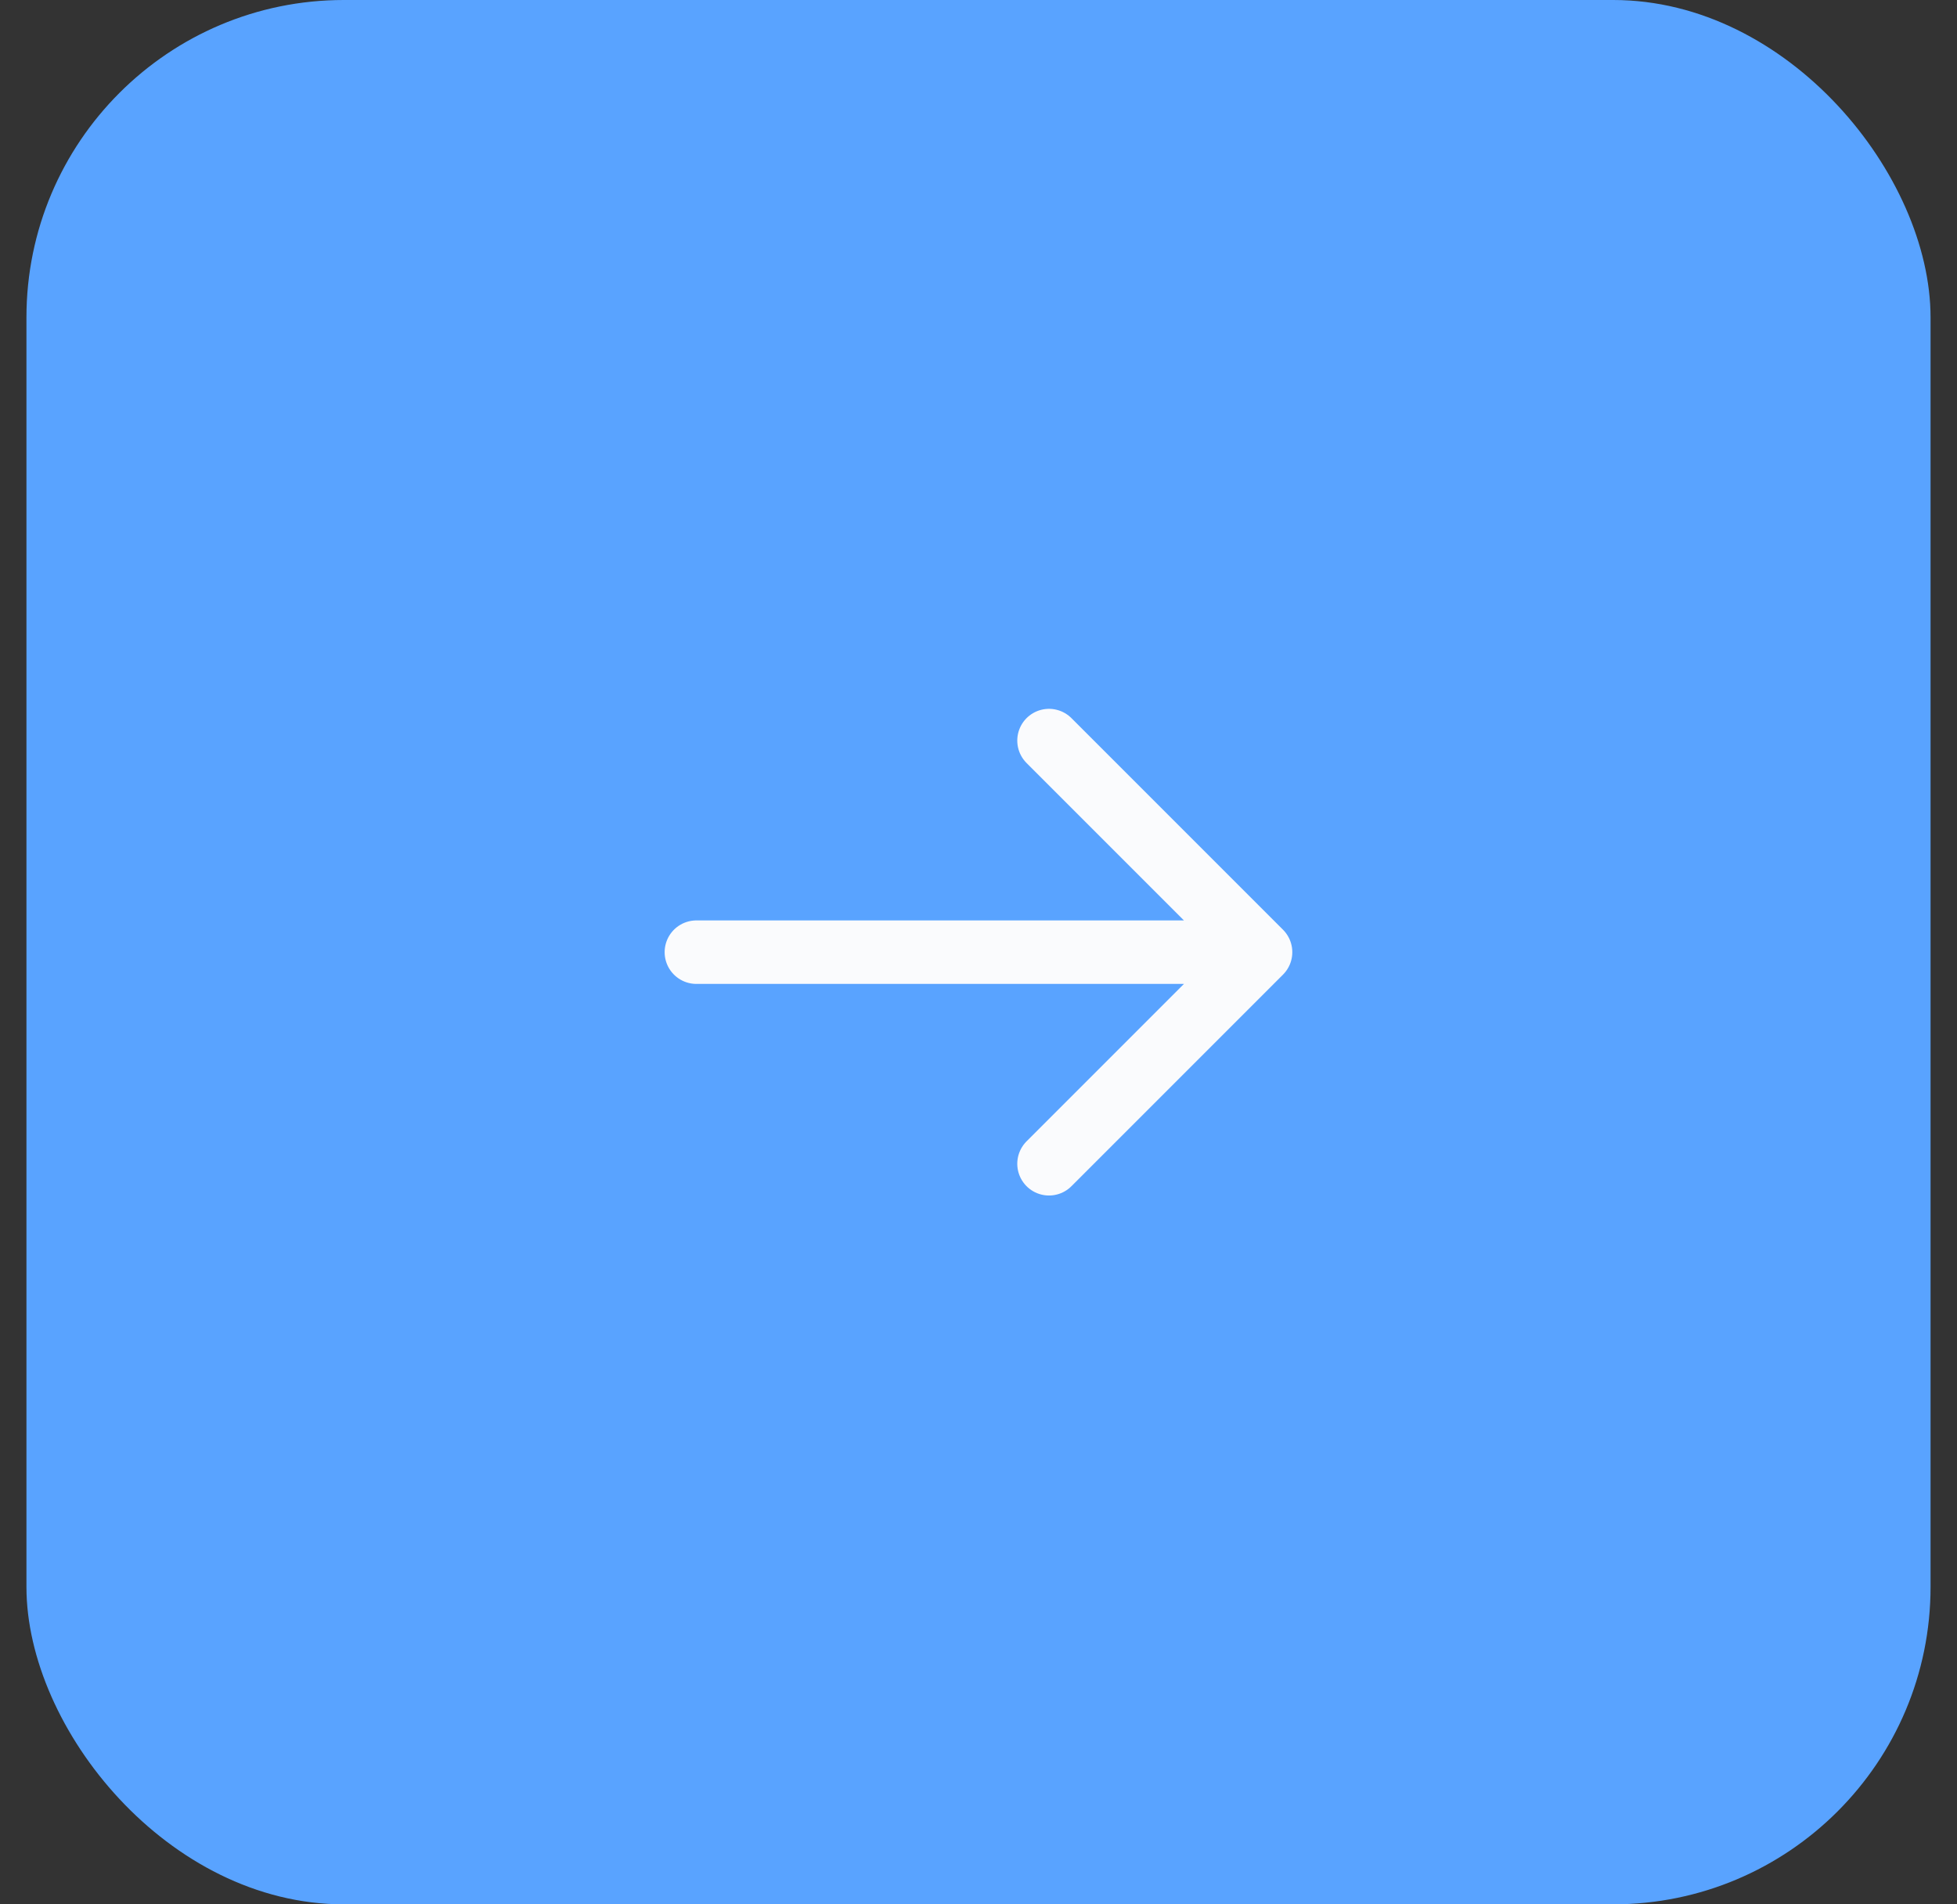
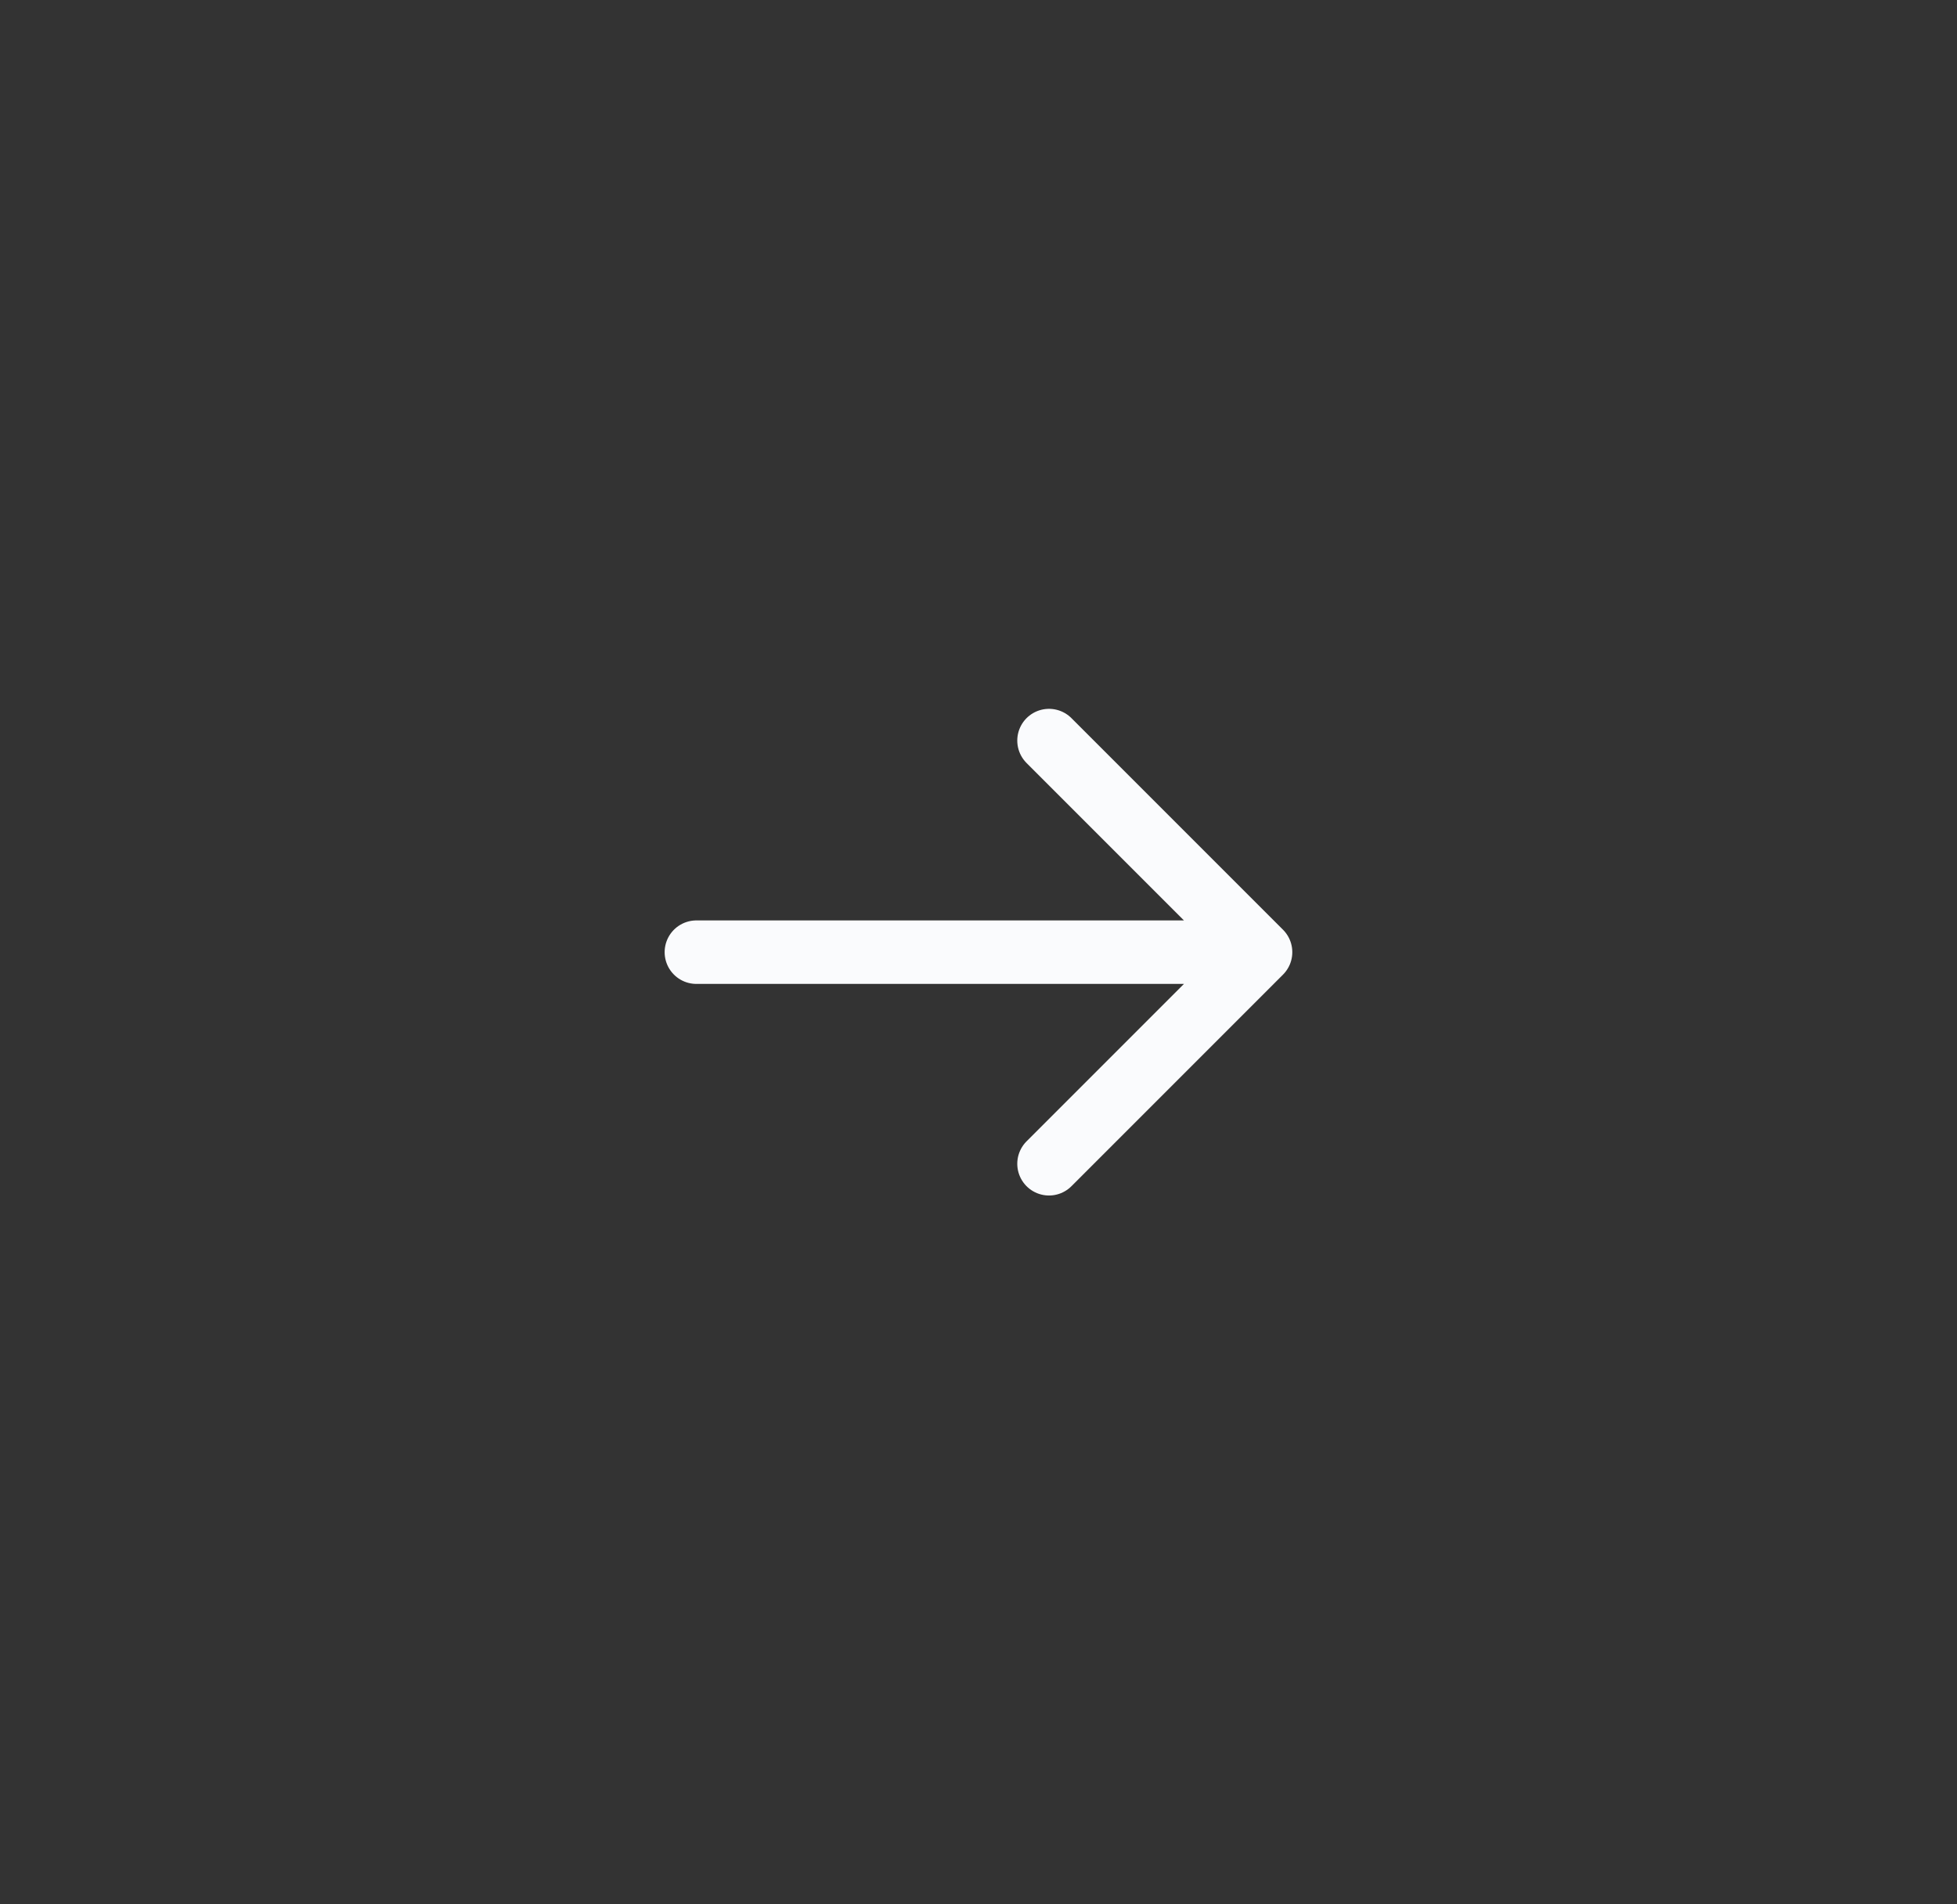
<svg xmlns="http://www.w3.org/2000/svg" width="37" height="36" viewBox="0 0 37 36" fill="none">
  <rect x="0" y="0" width="37" height="36" fill="#333333" stroke="none" />
-   <rect x="0.5" width="36" height="36" rx="6" fill="#59A3FF" />
  <path d="M13.166 18H23.833M23.833 18L19.833 14M23.833 18L19.833 22" stroke="#FAFBFD" stroke-width="1.2" stroke-linecap="round" stroke-linejoin="round" />
</svg>